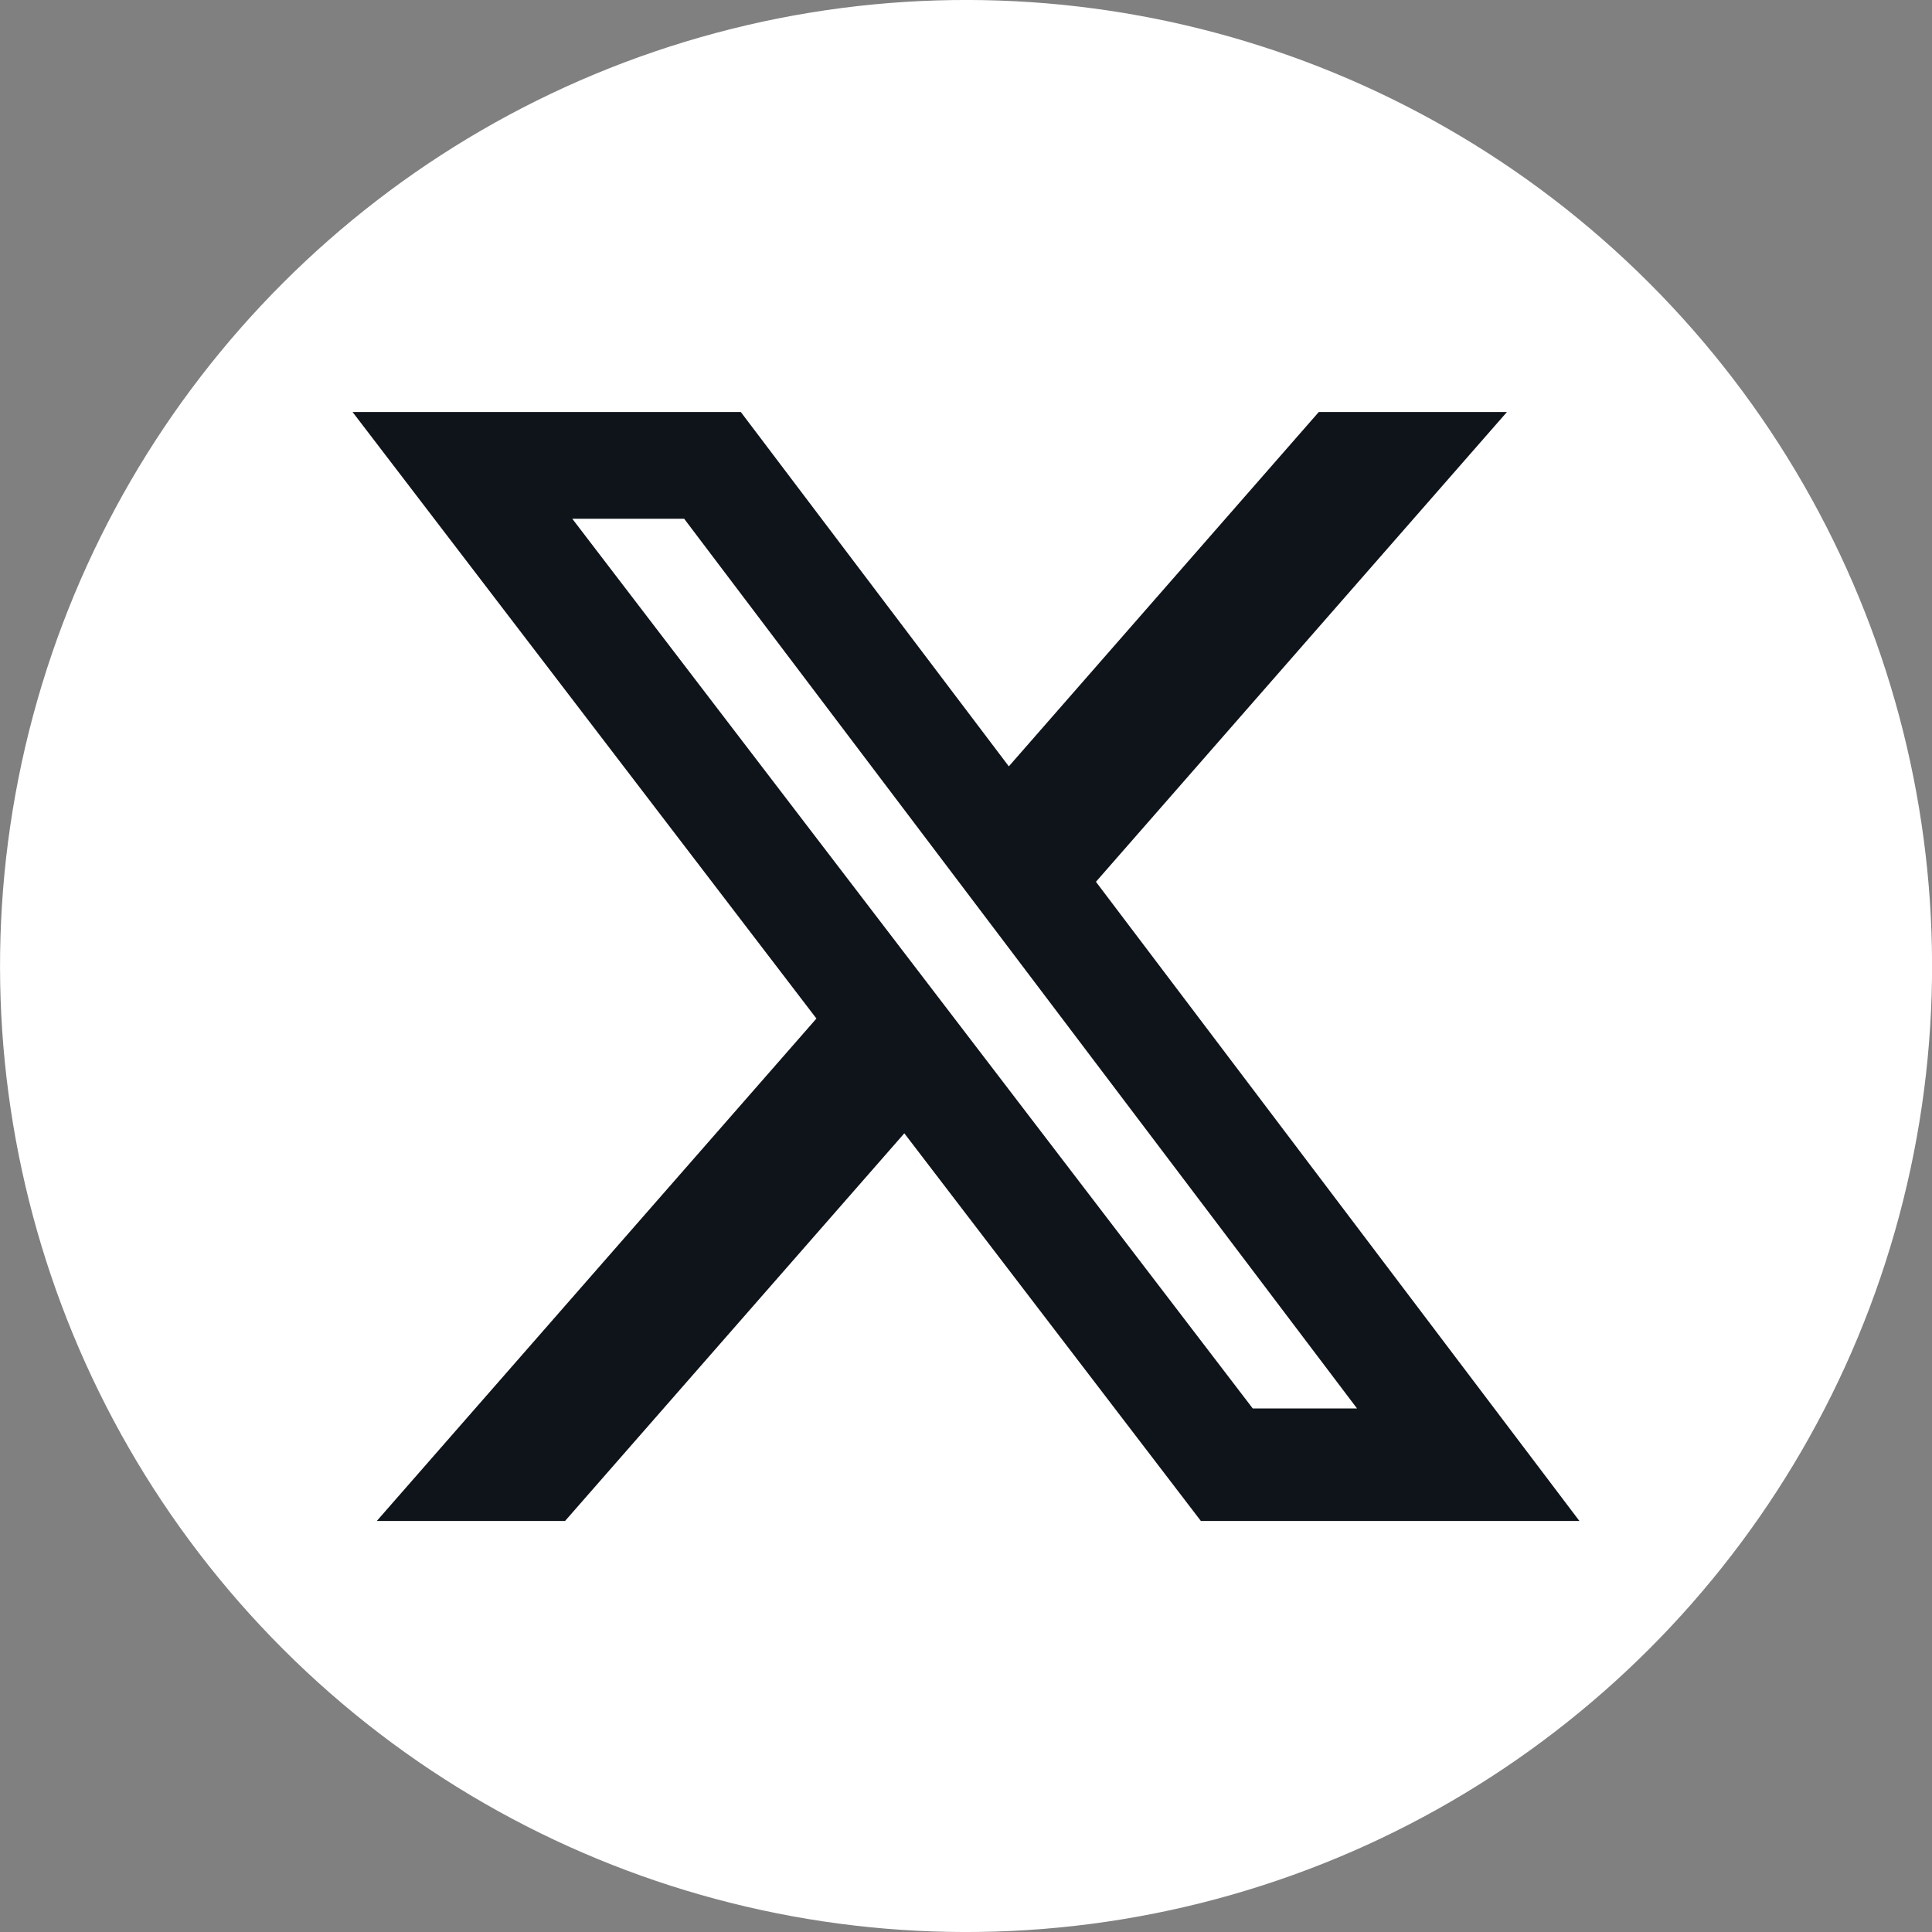
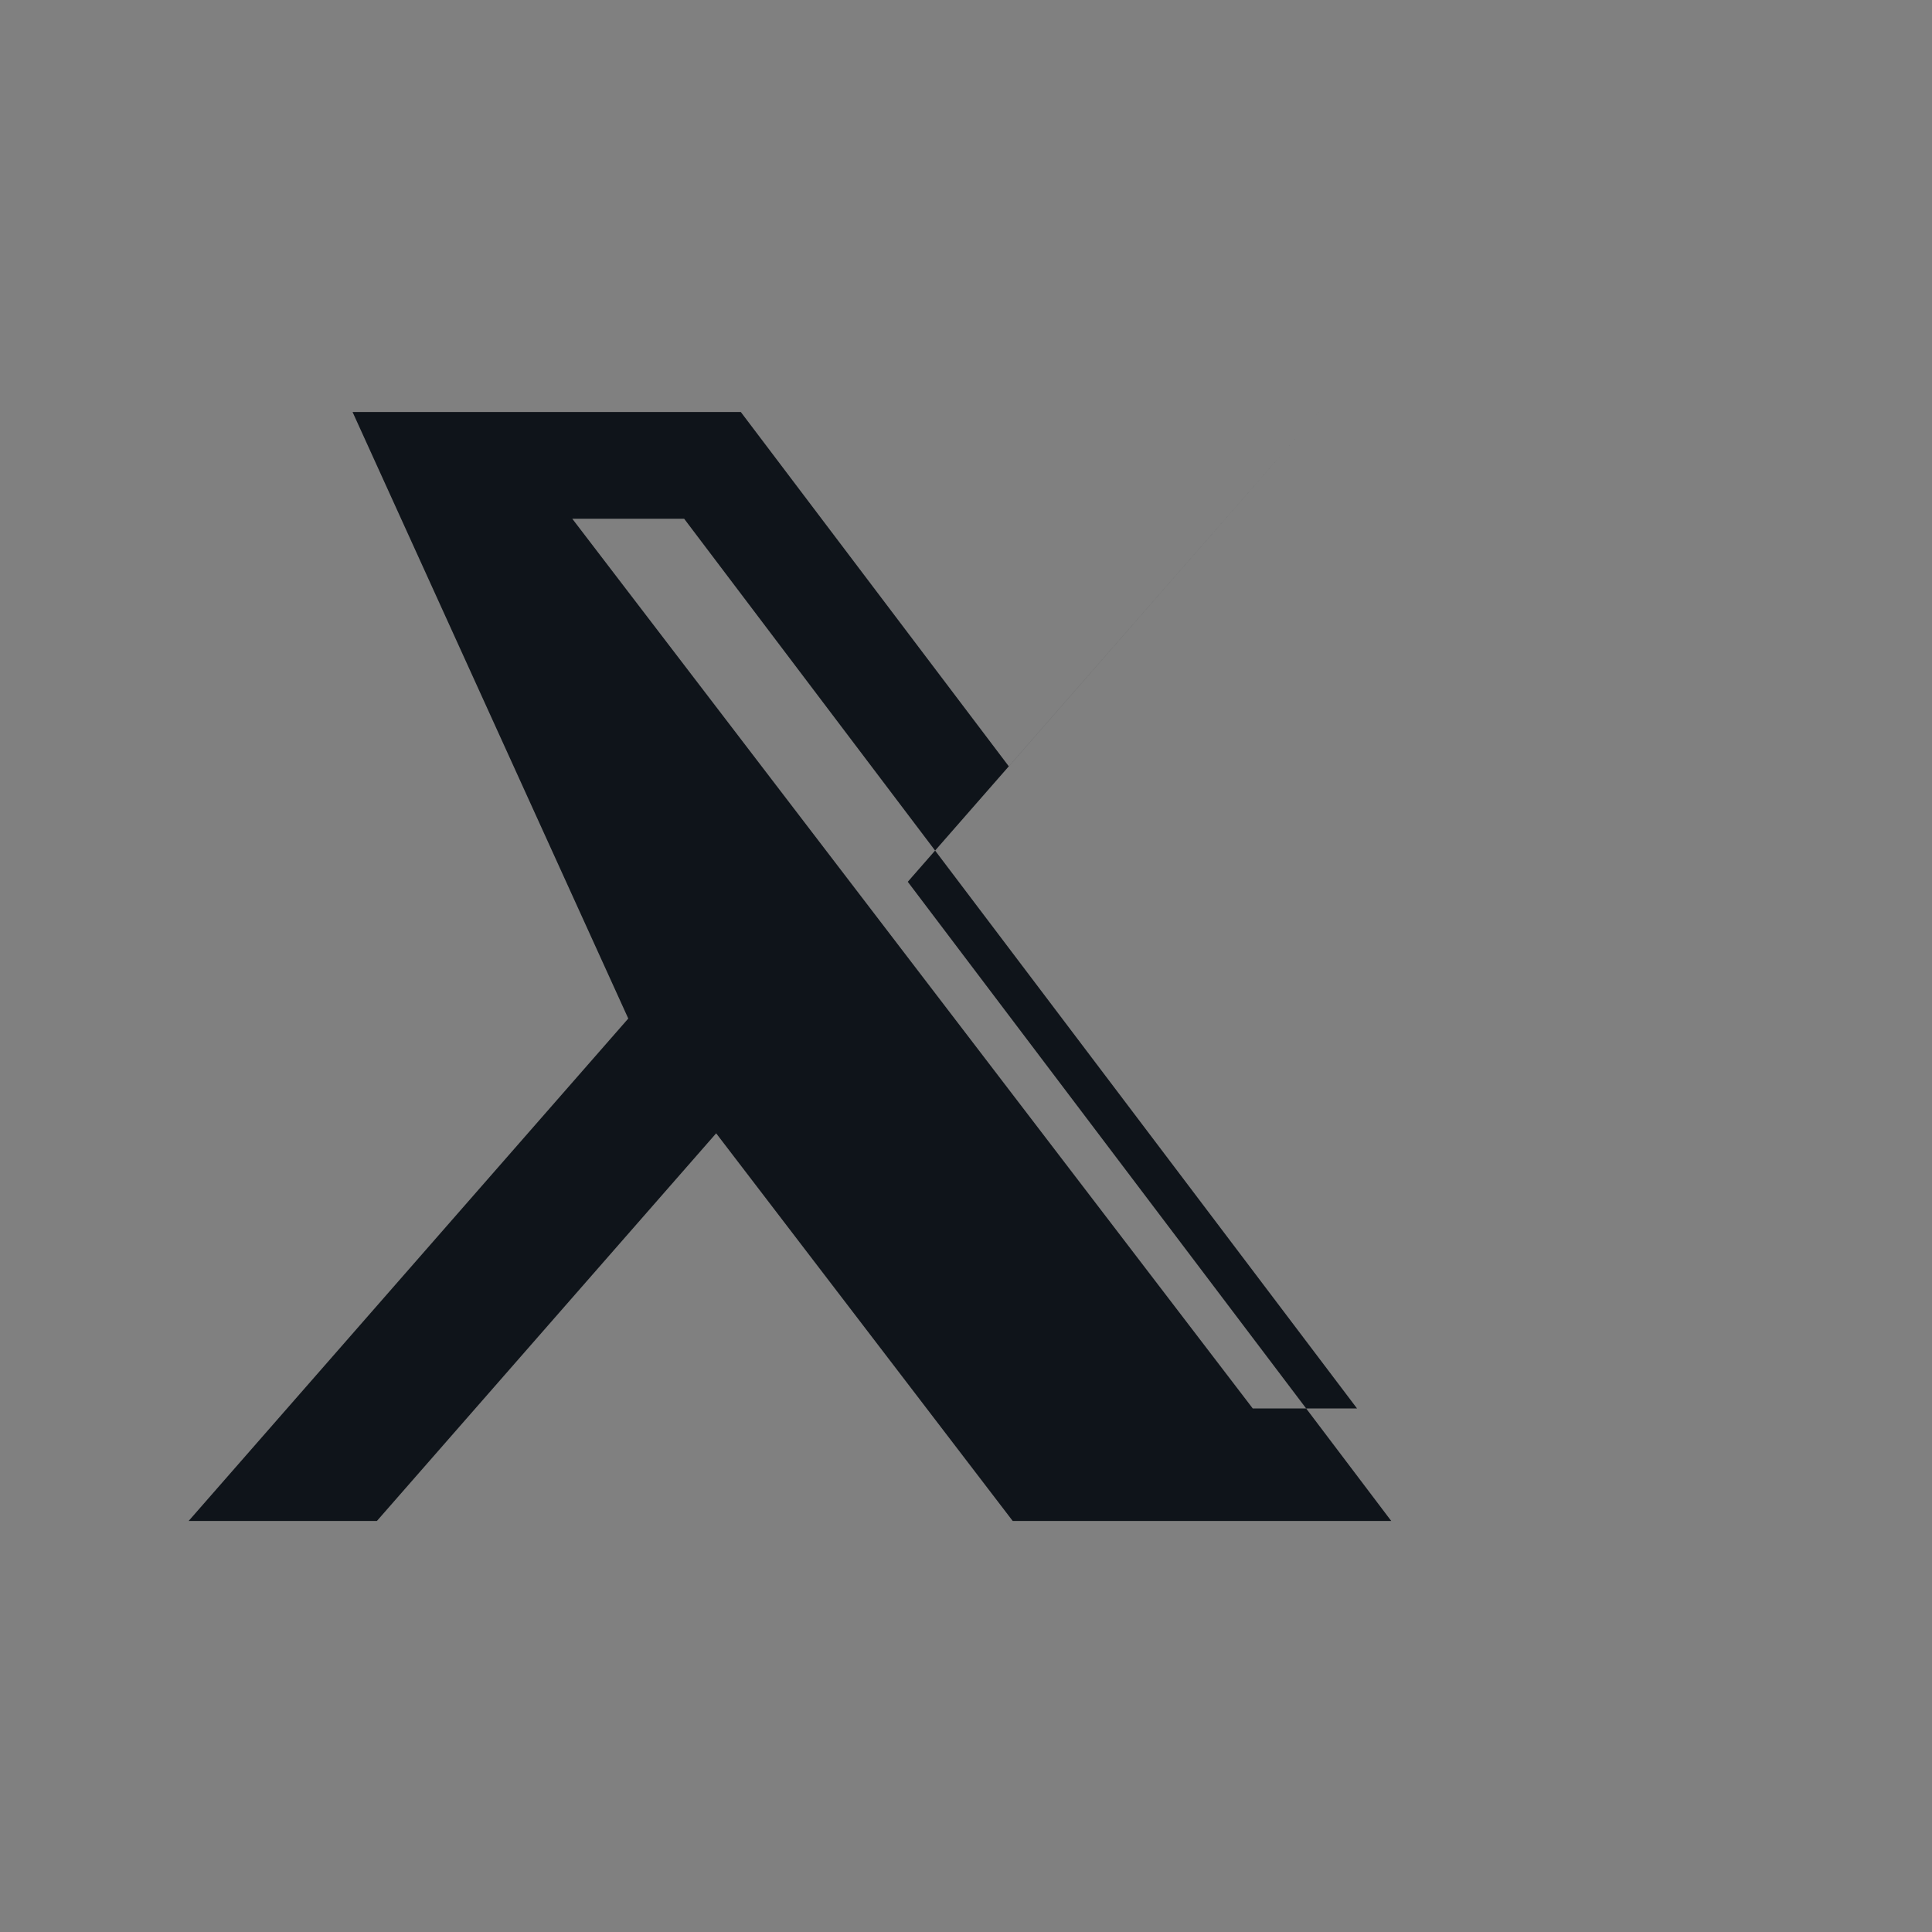
<svg xmlns="http://www.w3.org/2000/svg" id="katman_1" version="1.1" viewBox="0 0 173.22 173.22">
  <rect x="0" y="0" width="173.22" height="173.22" fill="#808080" stroke="none" />
  <defs>
    <style>
      .st0 {
        fill: #fff;
      }

      .st1 {
        fill: #0f141a;
      }
    </style>
  </defs>
-   <circle class="st0" cx="86.61" cy="86.61" r="86.61" transform="translate(-35.87 86.61) rotate(-45)" />
-   <path class="st1" d="M112.32,126.28h9.35L61.34,46.51h-10.03l61.01,79.77ZM118.24,36.94h16.87l-36.85,42.12,43.35,57.31h-33.94l-26.59-34.76-30.42,34.76h-16.88l39.42-45.05L31.61,36.94h34.81l24.03,31.77,27.79-31.77Z" />
+   <path class="st1" d="M112.32,126.28h9.35L61.34,46.51h-10.03l61.01,79.77ZM118.24,36.94l-36.85,42.12,43.35,57.31h-33.94l-26.59-34.76-30.42,34.76h-16.88l39.42-45.05L31.61,36.94h34.81l24.03,31.77,27.79-31.77Z" />
</svg>